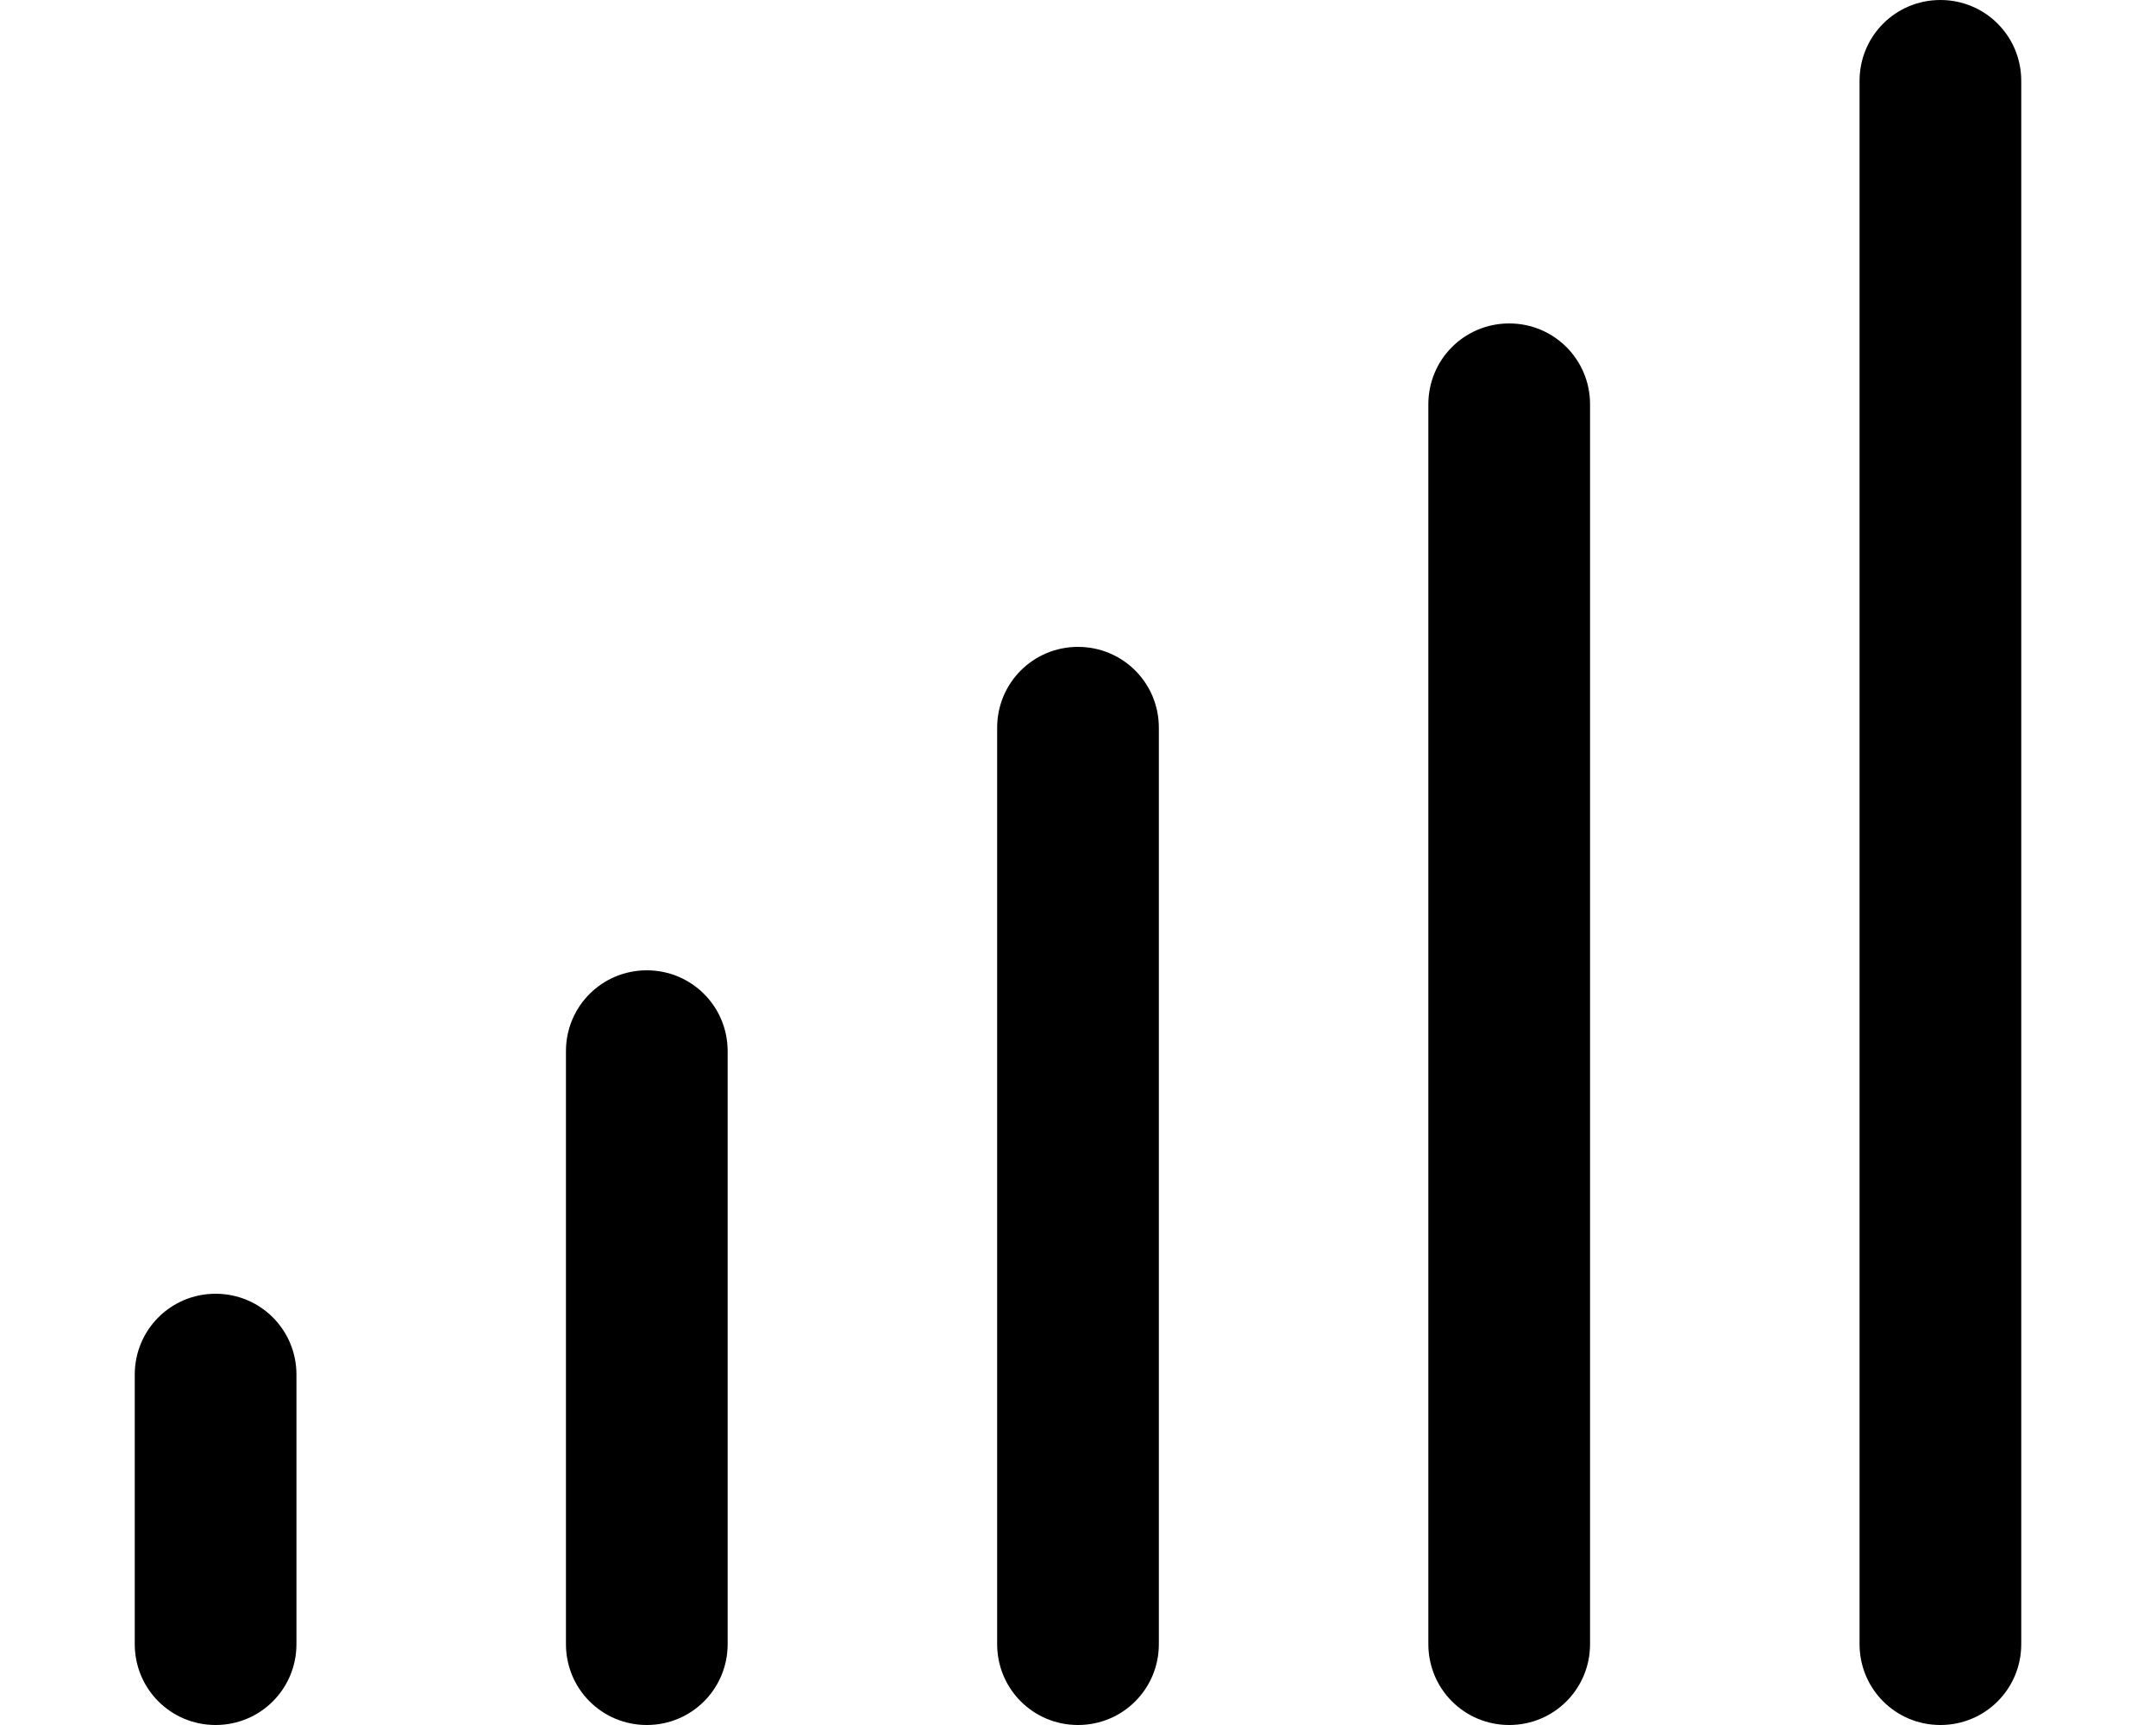
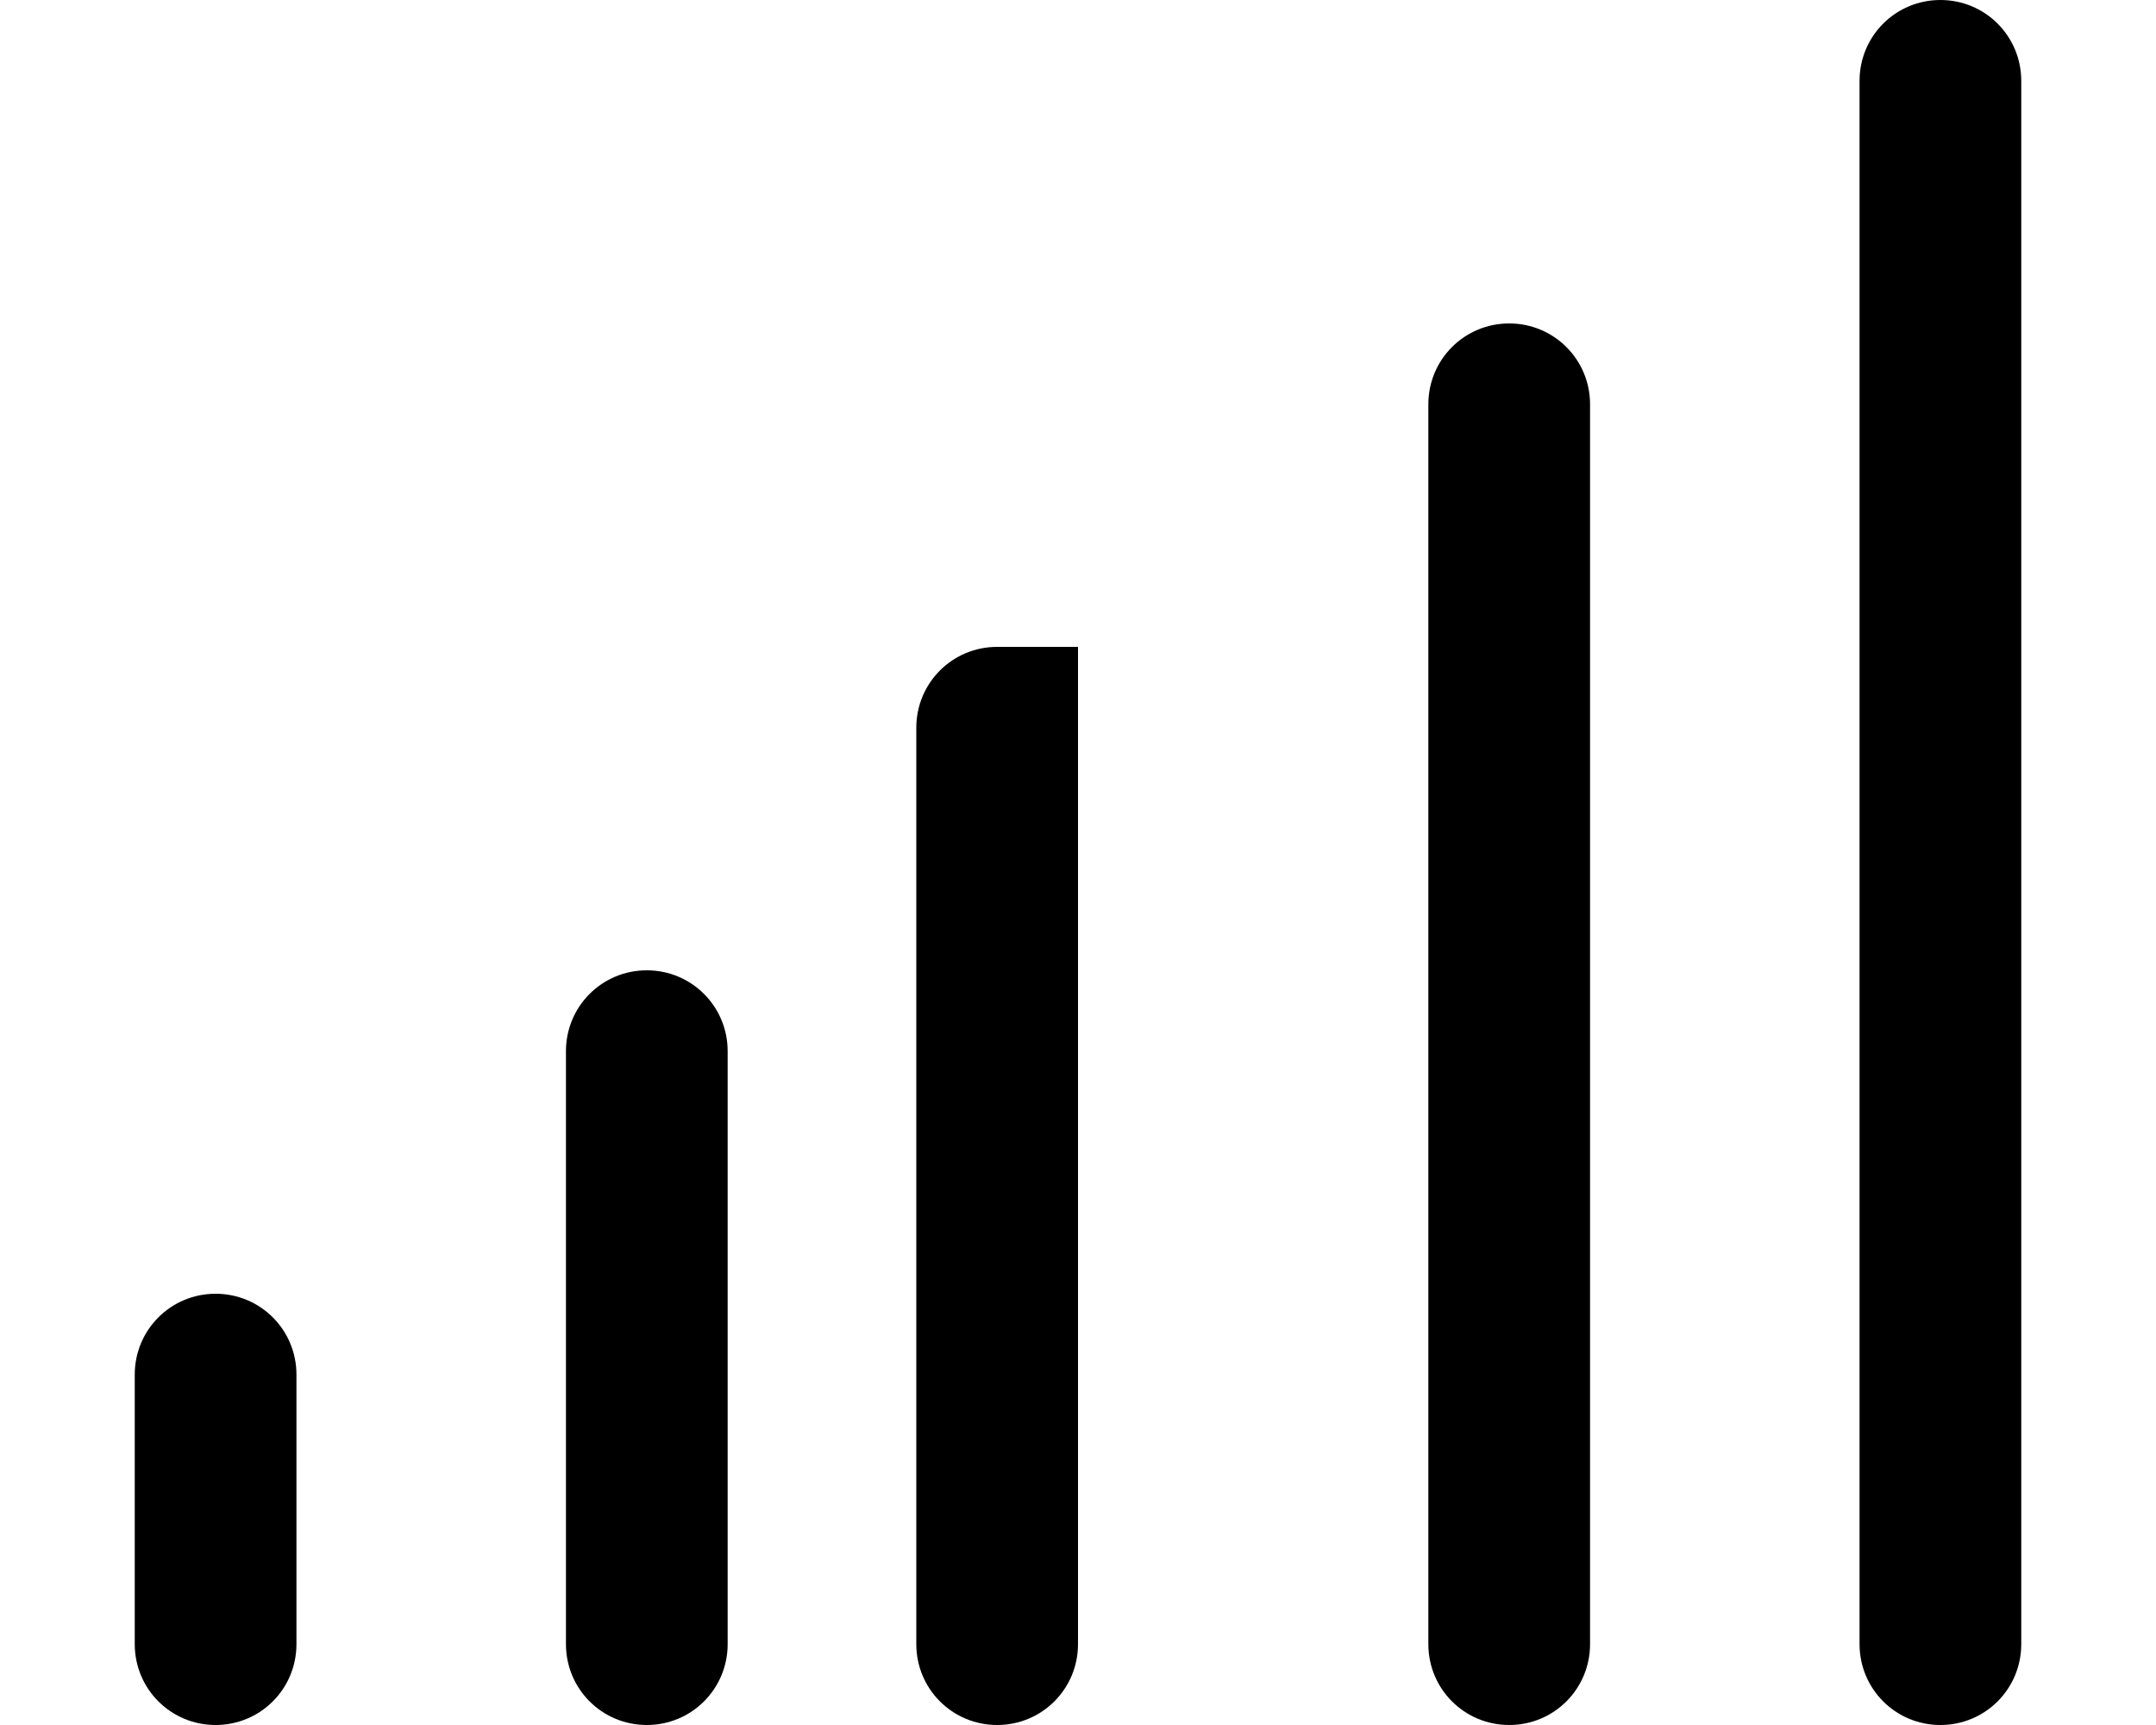
<svg xmlns="http://www.w3.org/2000/svg" viewBox="0 0 640 512">
-   <path d="M576 0c13.3 0 24 10.7 24 24V488c0 13.3-10.7 24-24 24s-24-10.7-24-24V24c0-13.3 10.7-24 24-24zM448 96c13.3 0 24 10.7 24 24V488c0 13.3-10.7 24-24 24s-24-10.7-24-24V120c0-13.3 10.7-24 24-24zM320 192c13.3 0 24 10.7 24 24V488c0 13.3-10.7 24-24 24s-24-10.7-24-24V216c0-13.3 10.7-24 24-24zM192 288c13.3 0 24 10.7 24 24V488c0 13.3-10.7 24-24 24s-24-10.7-24-24V312c0-13.3 10.7-24 24-24zM64 384c13.3 0 24 10.7 24 24v80c0 13.3-10.7 24-24 24s-24-10.7-24-24V408c0-13.3 10.7-24 24-24z" />
+   <path d="M576 0c13.3 0 24 10.7 24 24V488c0 13.3-10.7 24-24 24s-24-10.7-24-24V24c0-13.3 10.7-24 24-24zM448 96c13.3 0 24 10.7 24 24V488c0 13.3-10.7 24-24 24s-24-10.7-24-24V120c0-13.3 10.7-24 24-24zM320 192V488c0 13.3-10.7 24-24 24s-24-10.7-24-24V216c0-13.3 10.7-24 24-24zM192 288c13.3 0 24 10.7 24 24V488c0 13.3-10.7 24-24 24s-24-10.7-24-24V312c0-13.3 10.7-24 24-24zM64 384c13.3 0 24 10.7 24 24v80c0 13.3-10.7 24-24 24s-24-10.7-24-24V408c0-13.3 10.7-24 24-24z" />
</svg>